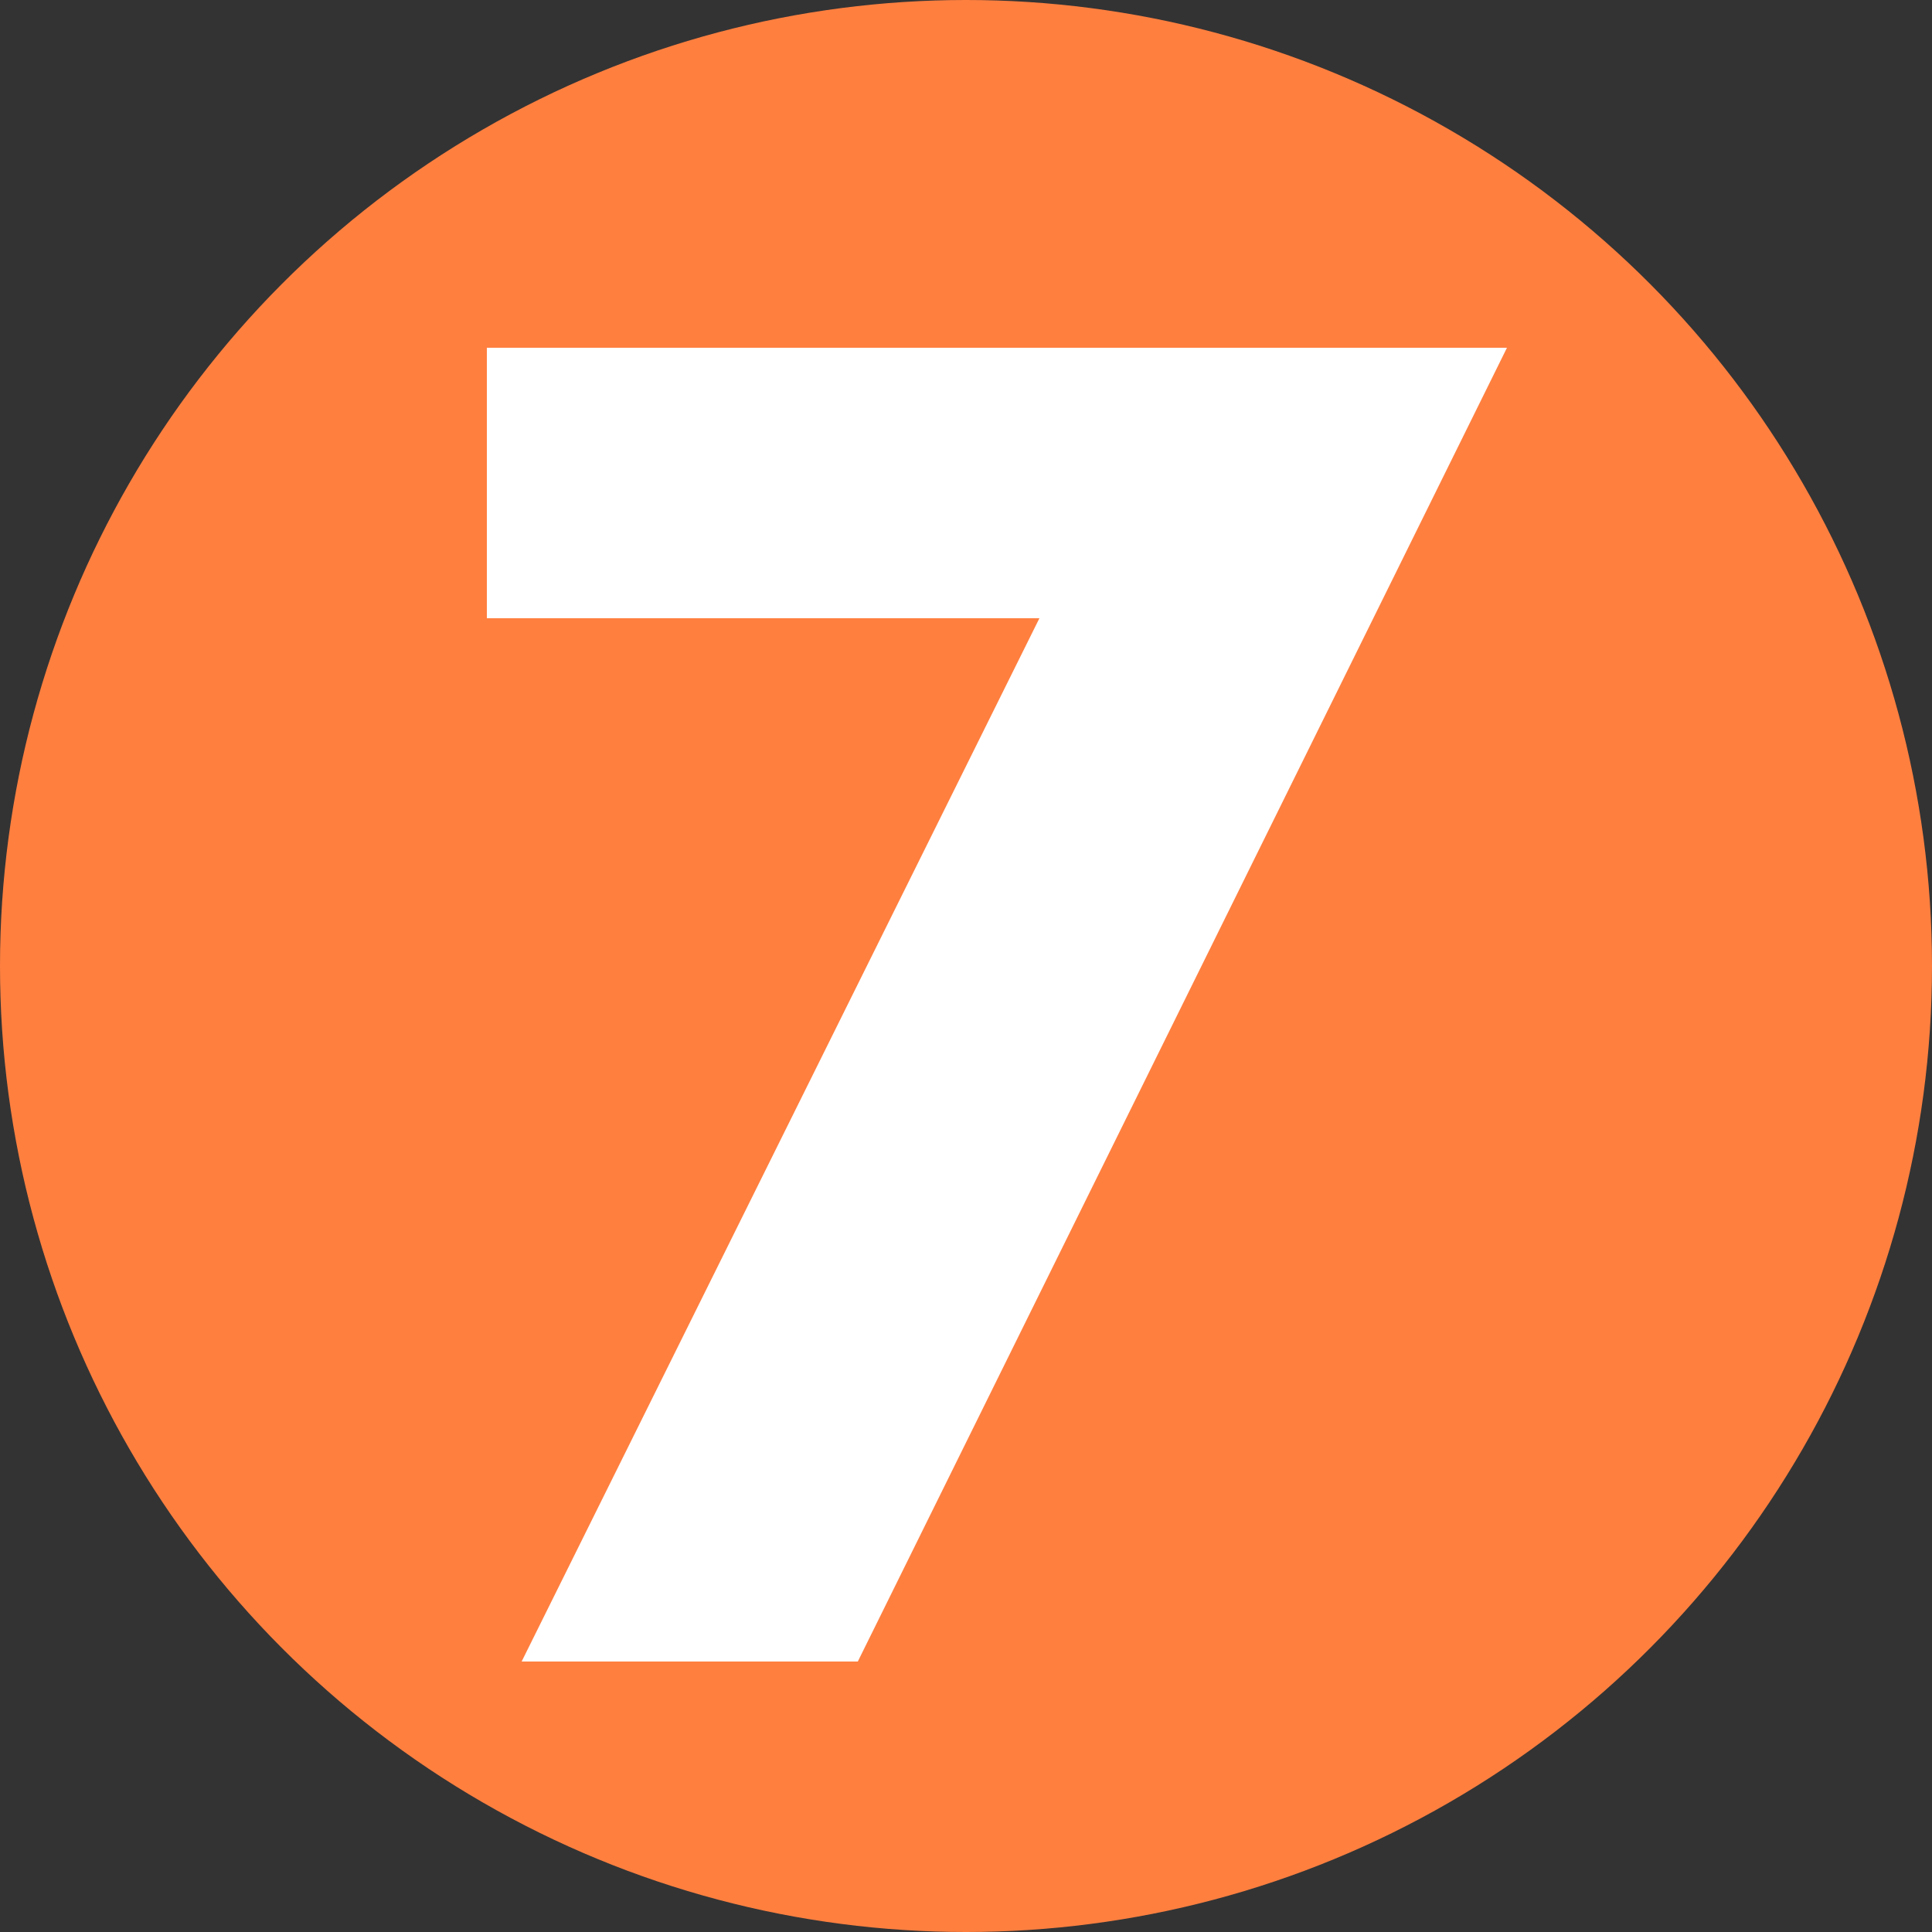
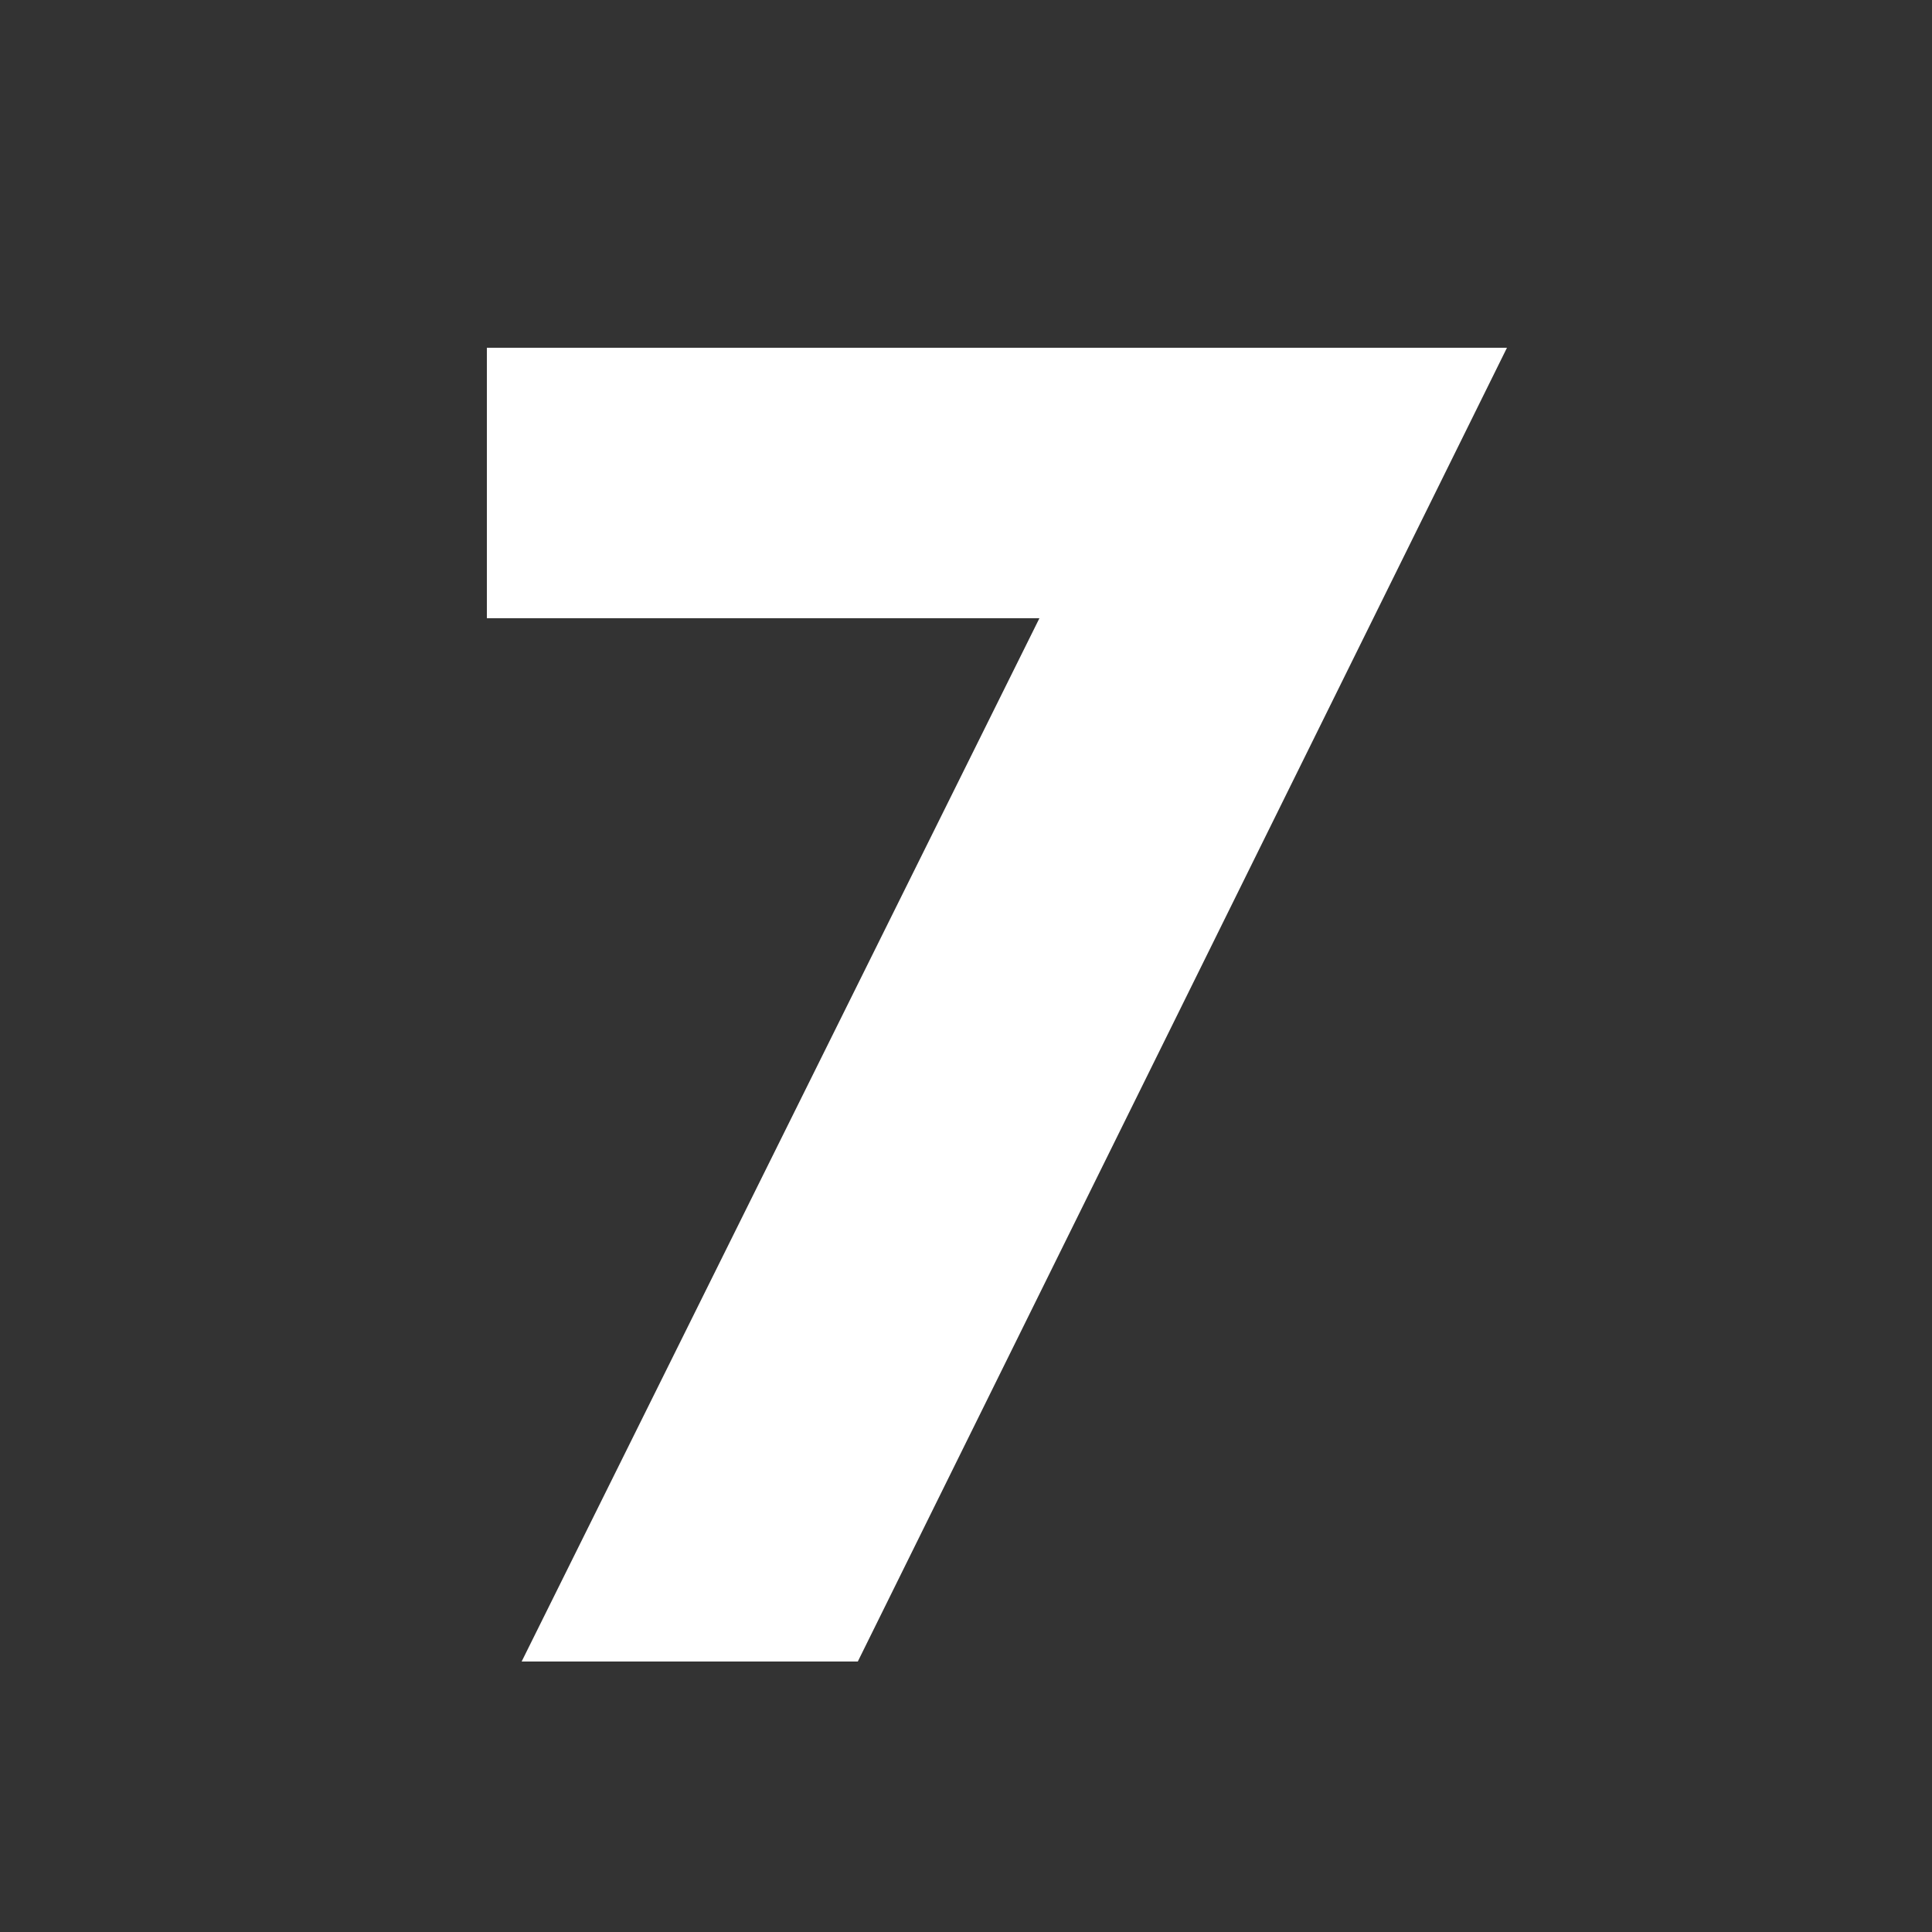
<svg xmlns="http://www.w3.org/2000/svg" version="1.1" x="0px" y="0px" viewBox="0 0 50 50" style="enable-background:new 0 0 50 50;" xml:space="preserve">
  <rect x="0" y="0" width="50" height="50" fill="#333333" stroke="none" />
  <style type="text/css">
	.st0{fill:#FF7F3F;}
	.st1{fill:#FFFFFF;}
</style>
  <g id="Layer_1">
    <g>
-       <circle class="st0" cx="25" cy="25" r="25" />
-     </g>
+       </g>
  </g>
  <g id="Layer_2">
    <g>
      <path class="st1" d="M26.9,16H12.6v-7H39L22.2,43h-8.7L26.9,16z" />
    </g>
  </g>
</svg>